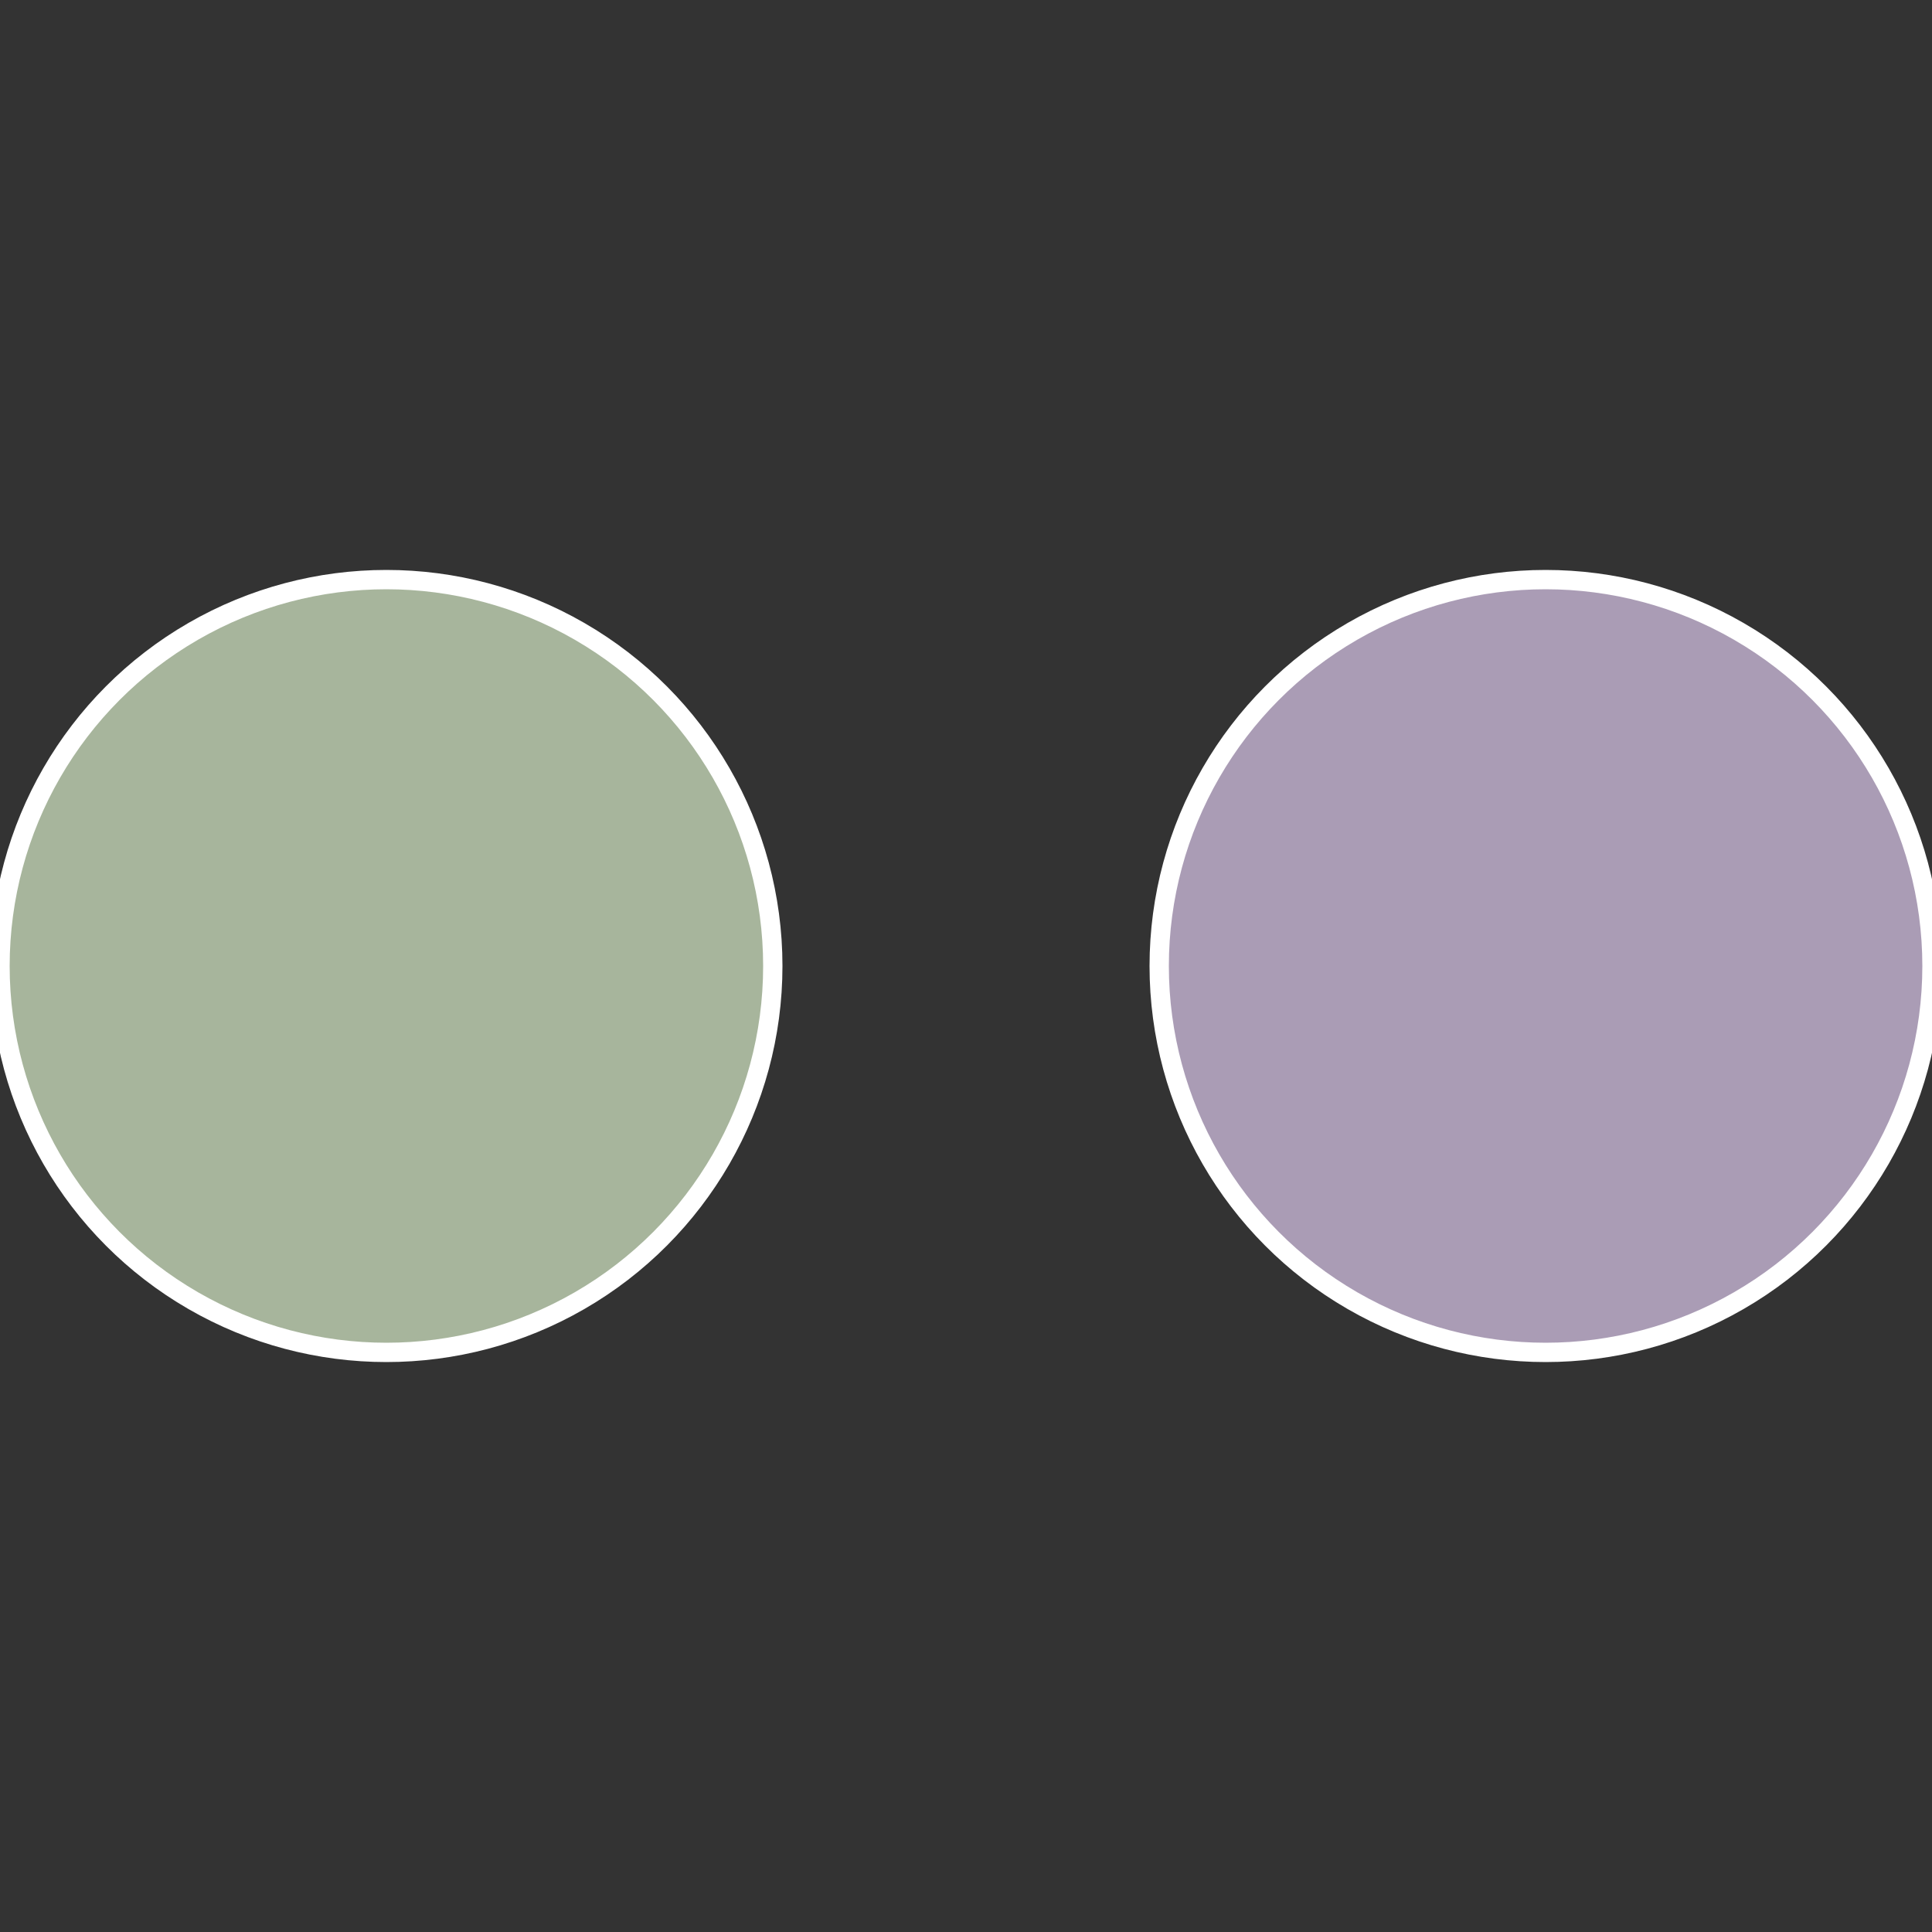
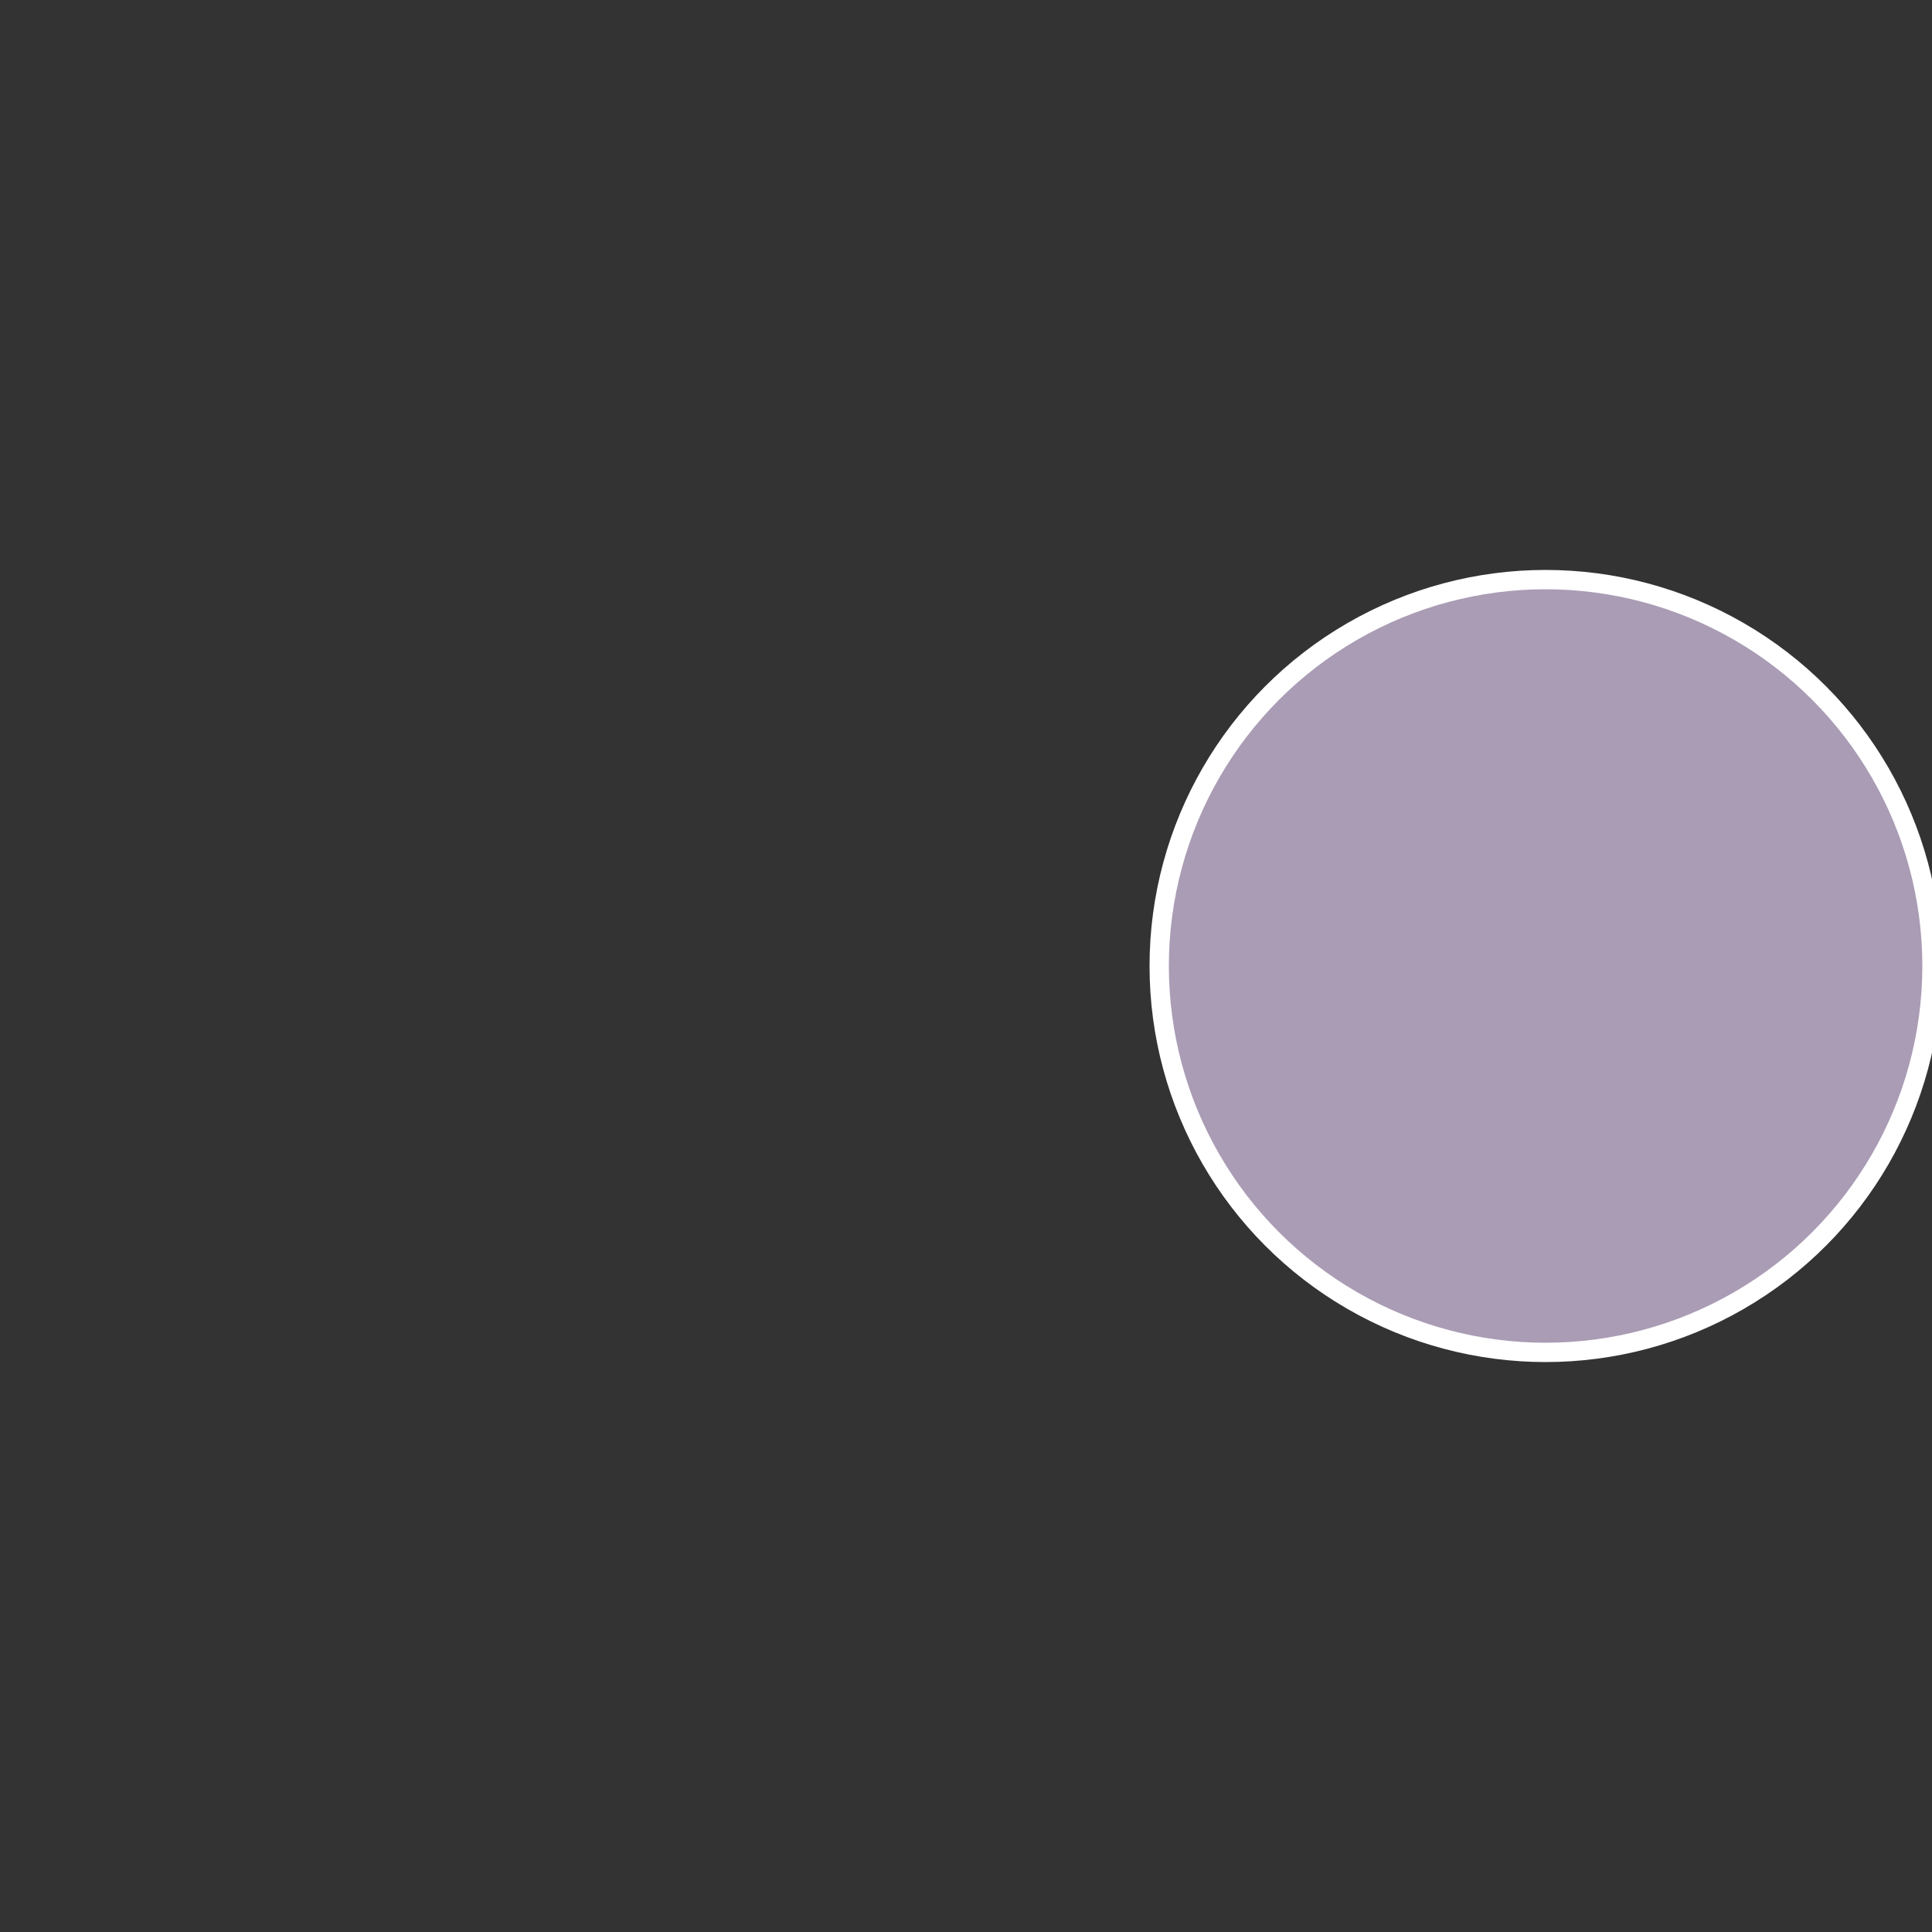
<svg xmlns="http://www.w3.org/2000/svg" width="500" height="500" viewBox="-1 -1 2 2">
  <rect x="-1" y="-1" width="2" height="2" fill="#333333" stroke="none" />
  <circle cx="0.6" cy="0" r="0.4" fill="#aa9cb5" stroke="#fff" stroke-width="1%" />
-   <circle cx="-0.6" cy="7.3478807948841E-17" r="0.4" fill="#a7b59c" stroke="#fff" stroke-width="1%" />
</svg>